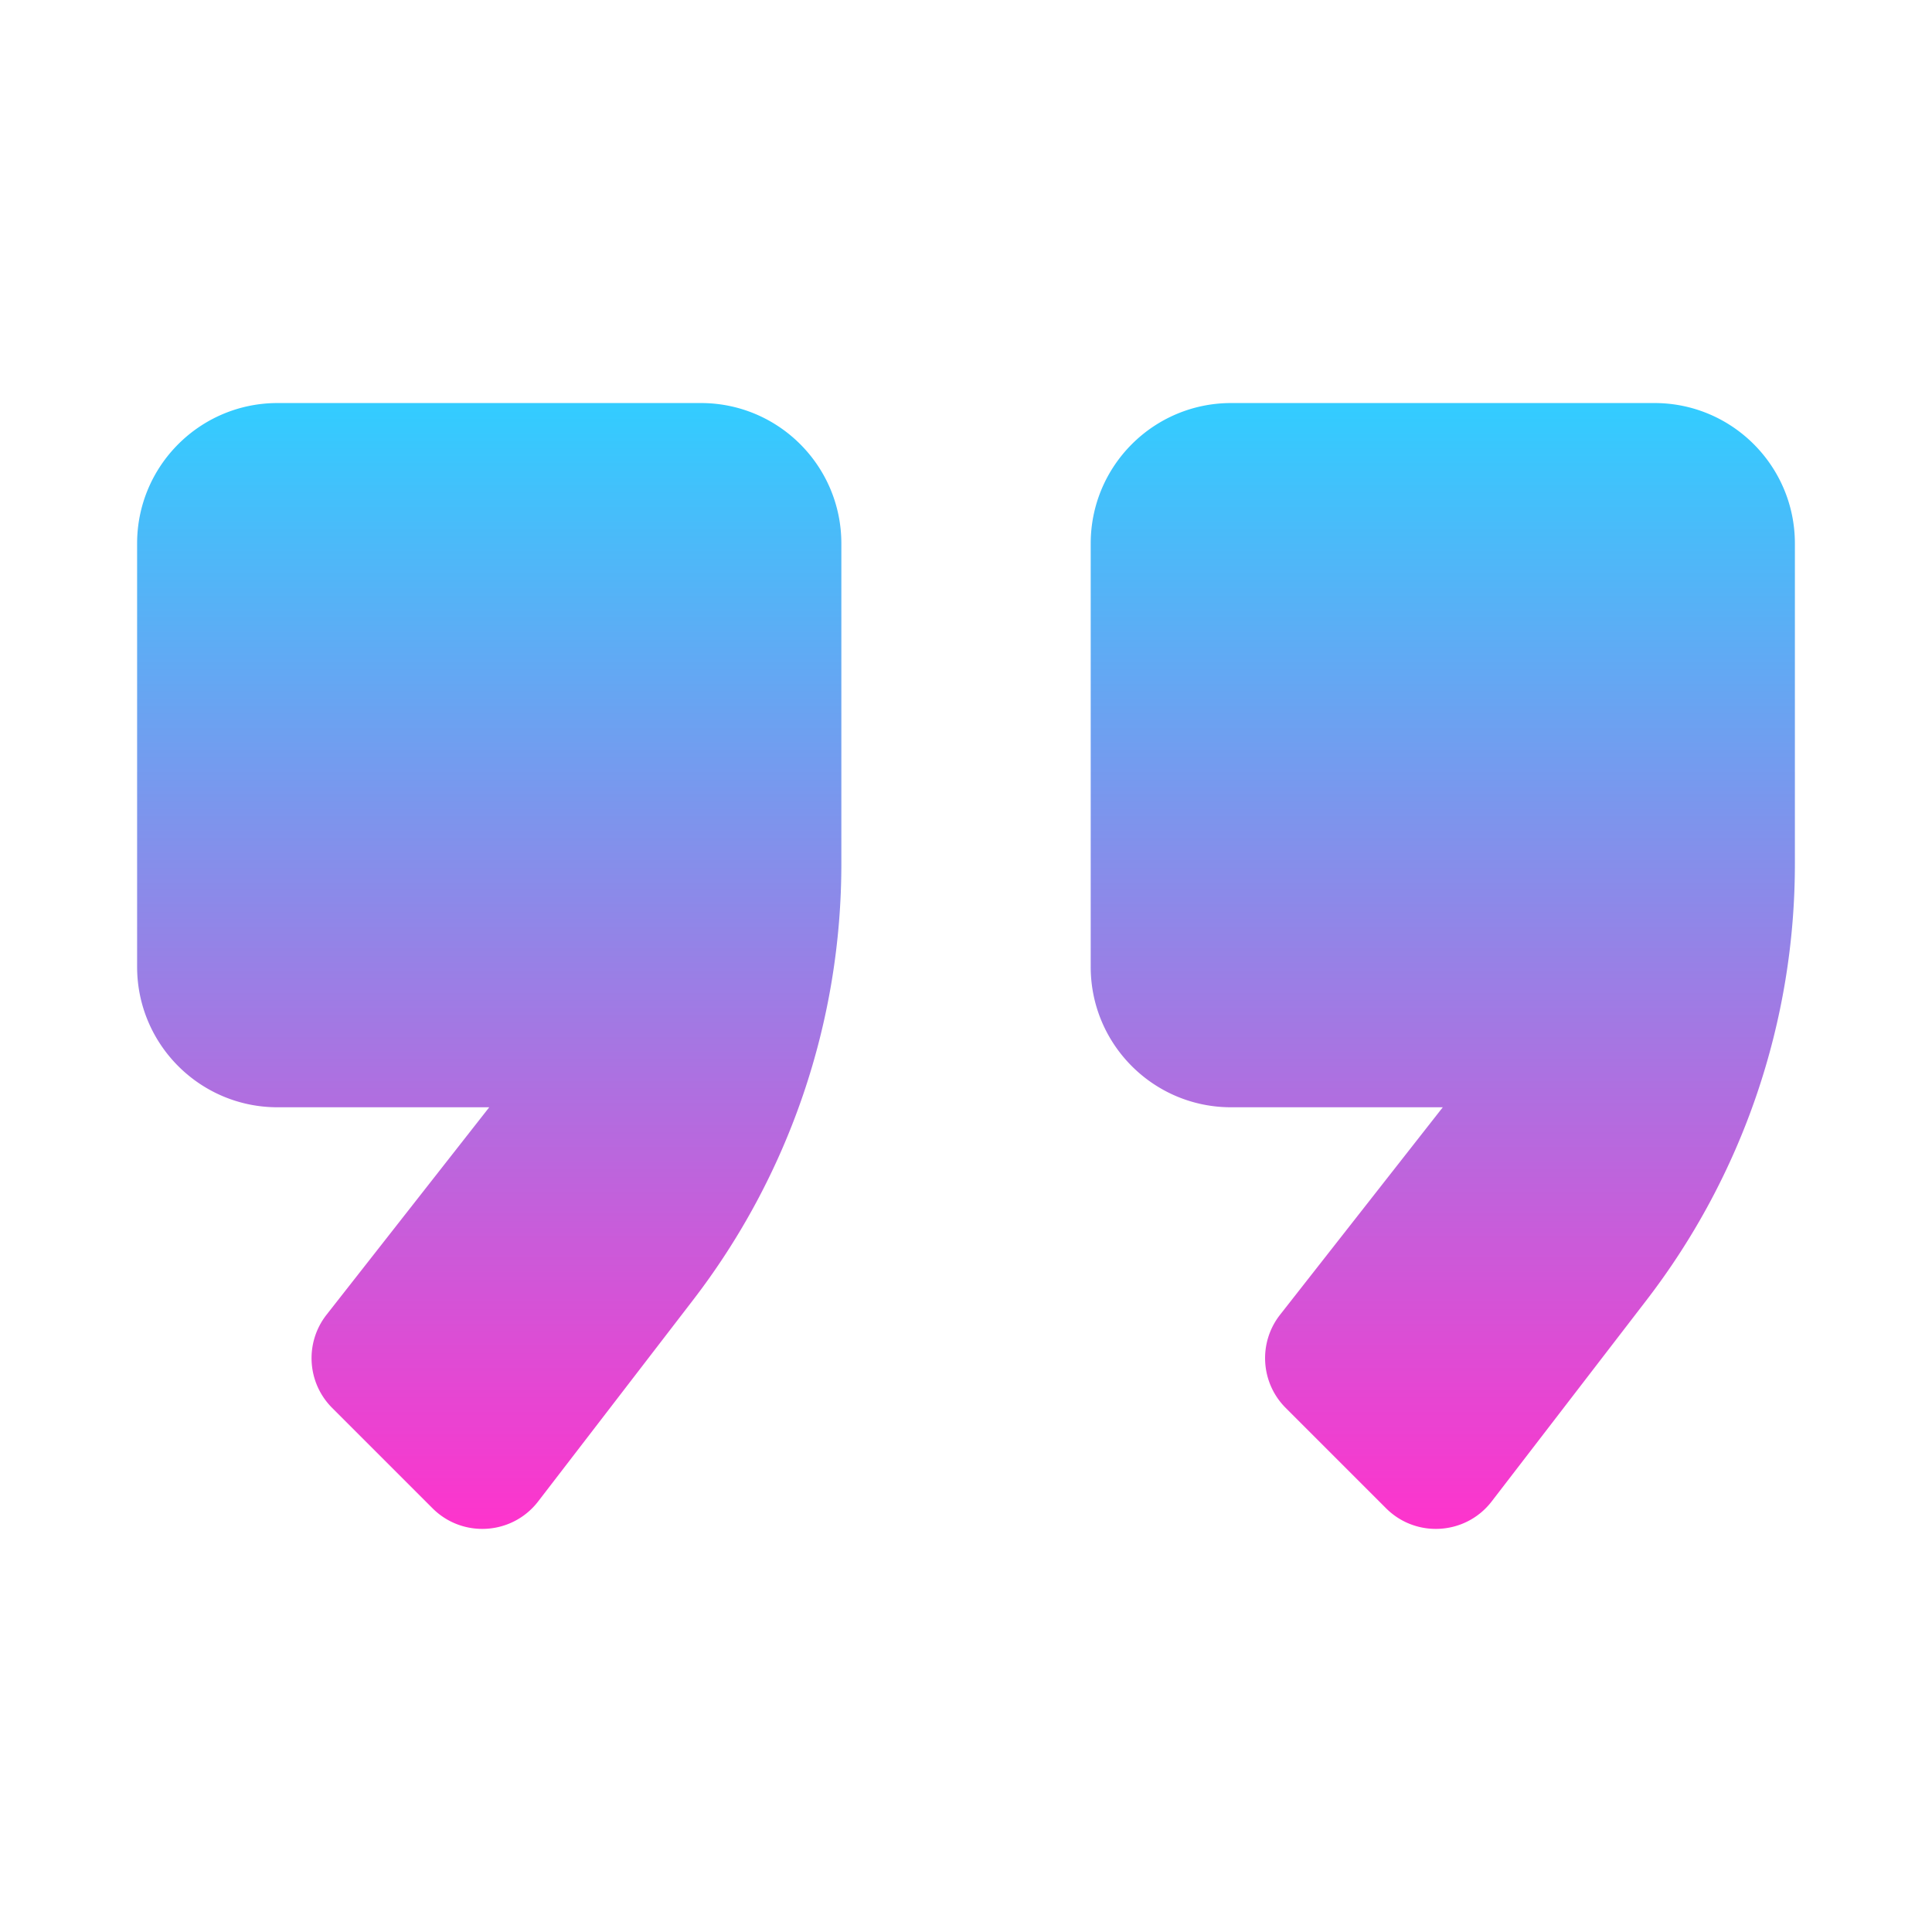
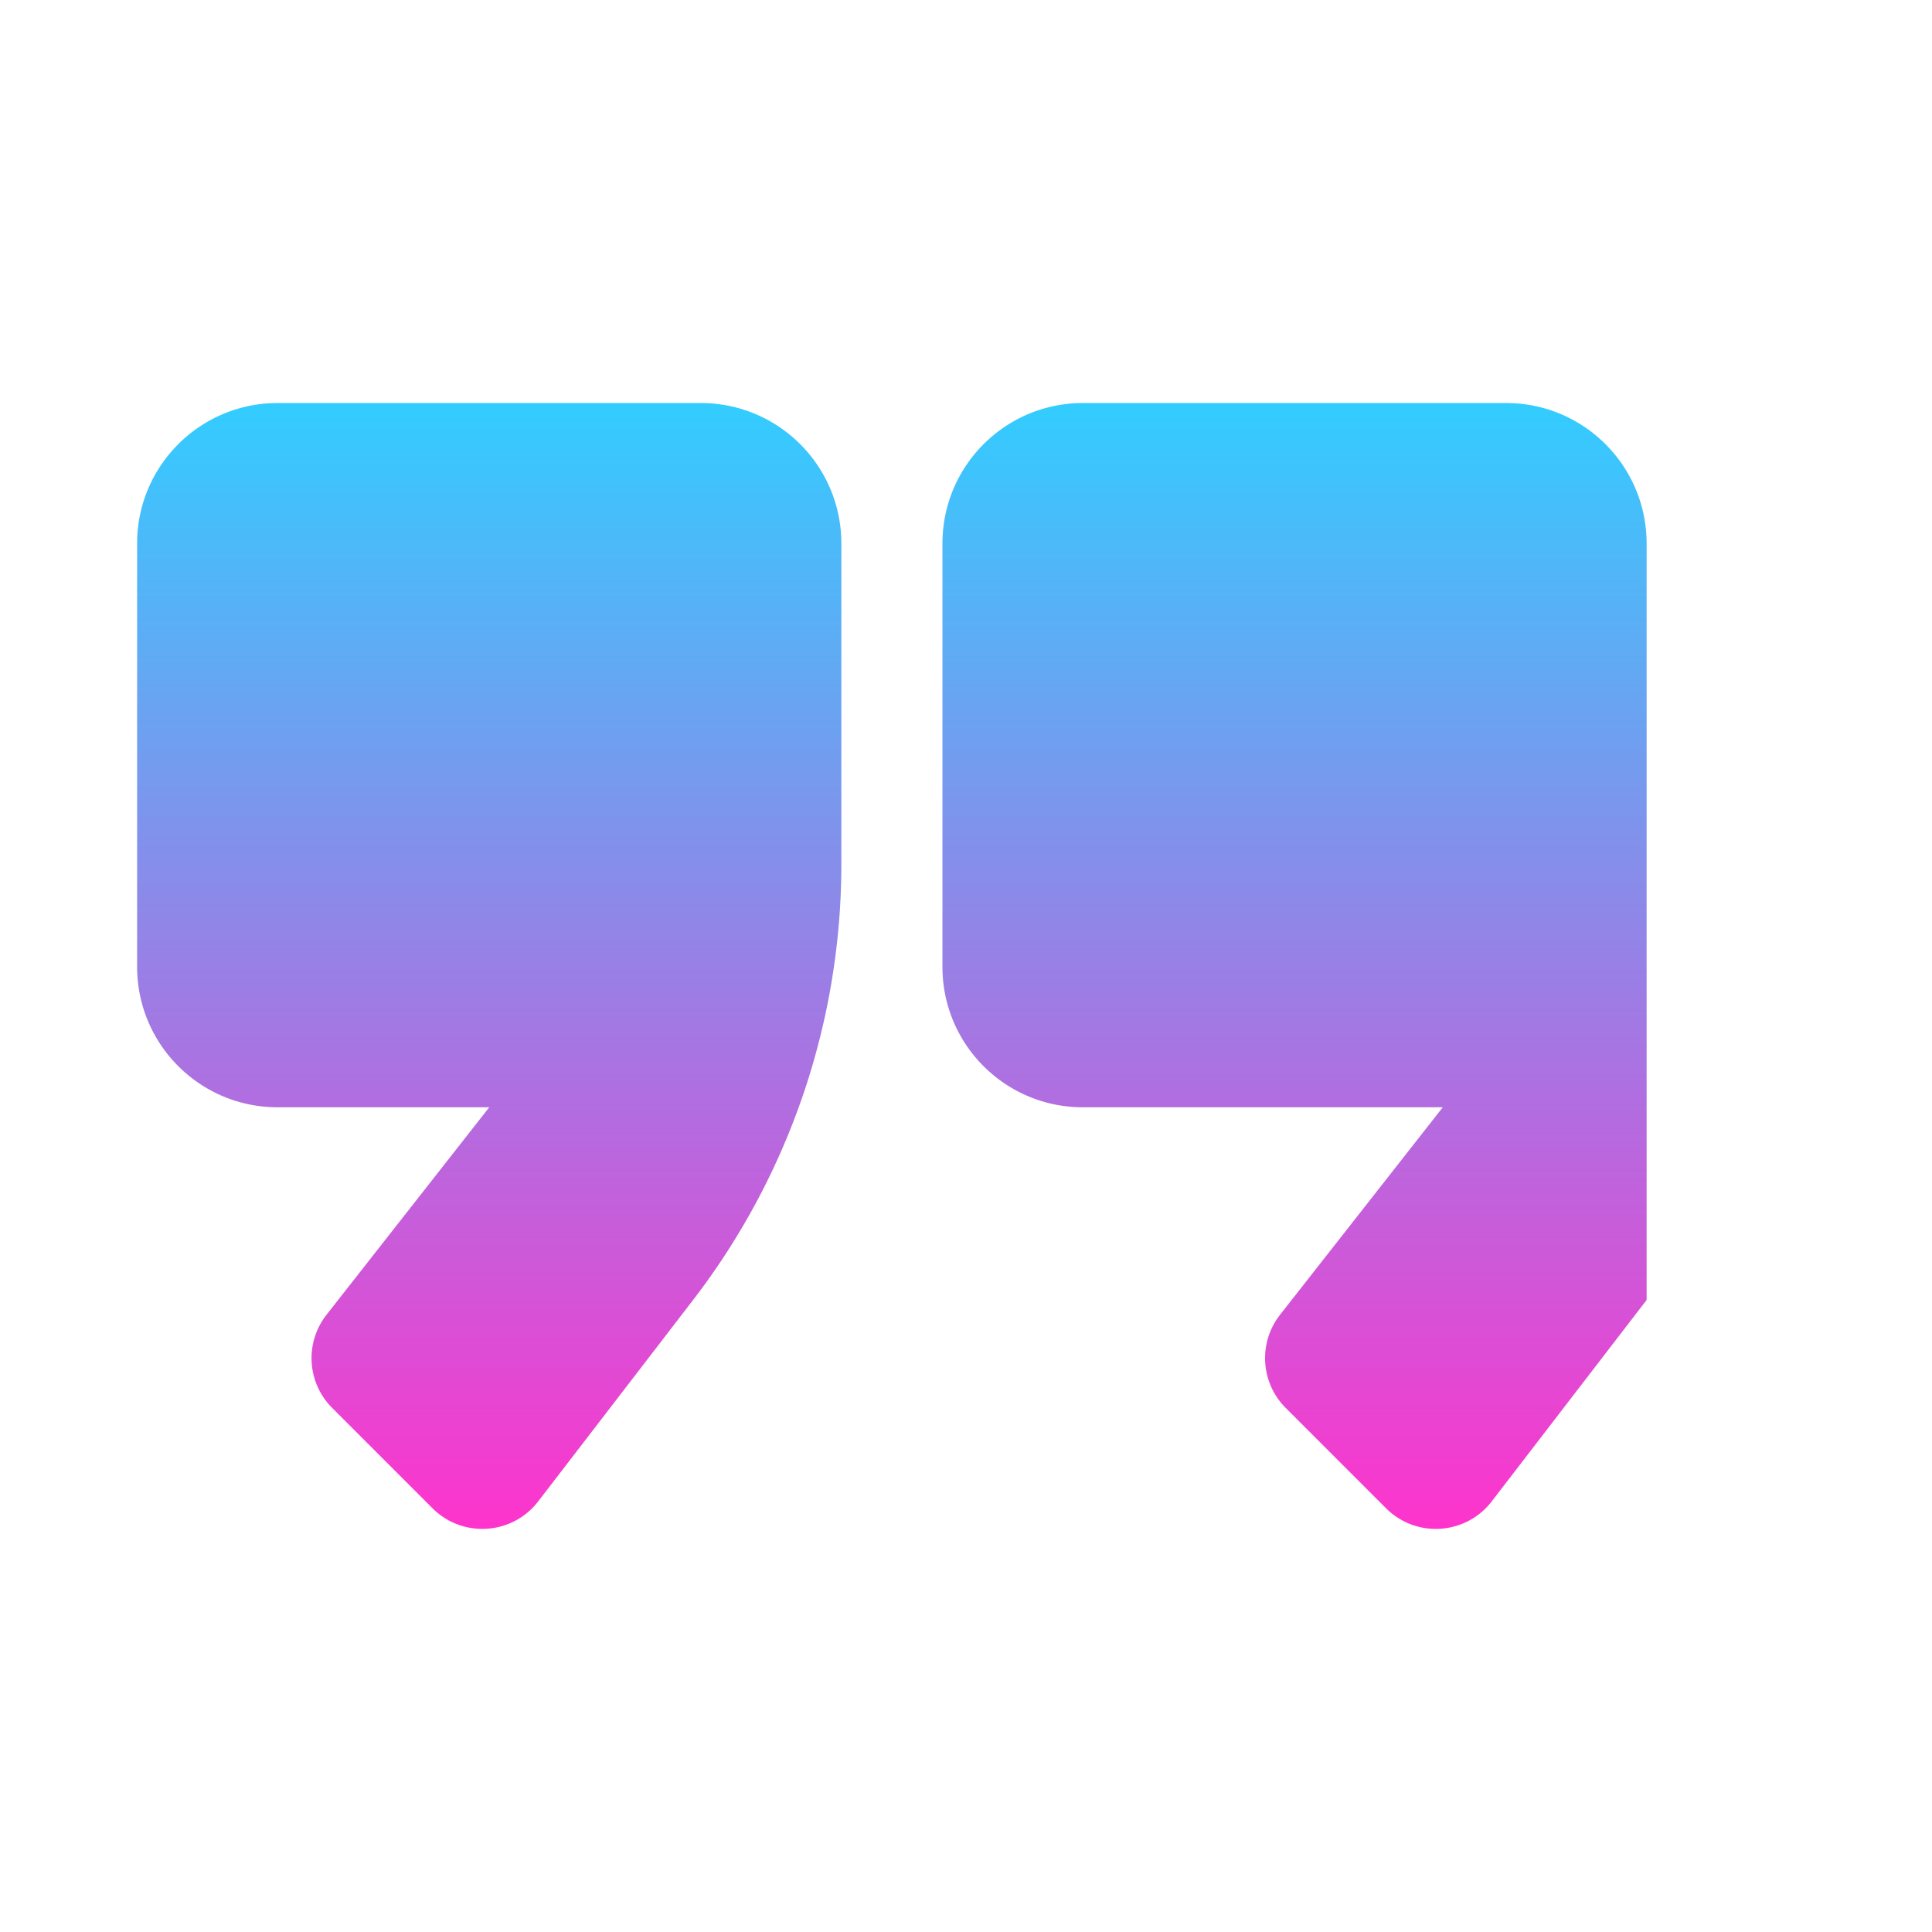
<svg xmlns="http://www.w3.org/2000/svg" viewBox="0 0 310 310" fill="#000">
  <defs>
    <linearGradient id="gradient1" x1="0%" y1="0%" x2="0%" y2="100%">
      <stop offset="0%" style="stop-color:#33ccff;stop-opacity:1" />
      <stop offset="100%" style="stop-color:#ff33cc;stop-opacity:1" />
    </linearGradient>
  </defs>
-   <path d="M197.54 177.67h33.96l-26.1 33.28c-3.53 4.5-3.14 10.92.9 14.96l16.1 16.1c4.82 4.82 12.79 4.31 16.95-1.1l24.86-32.32A114.729 114.729 0 0 0 288 138.63V87.21c0-12.45-10.09-22.54-22.54-22.54h-67.91c-12.45 0-22.54 10.09-22.54 22.54v67.91c-.01 12.46 10.08 22.55 22.53 22.55zm-153 0H78.5l-26.1 33.28c-3.53 4.5-3.14 10.92.9 14.96l16.1 16.1c4.82 4.82 12.79 4.31 16.95-1.1l24.86-32.32A114.729 114.729 0 0 0 135 138.63V87.21c0-12.45-10.09-22.54-22.54-22.54H44.54C32.09 64.67 22 74.76 22 87.21v67.91c0 12.46 10.09 22.55 22.54 22.55z" fill="url(#gradient1)" />
+   <path d="M197.54 177.67h33.96l-26.1 33.28c-3.53 4.5-3.14 10.92.9 14.96l16.1 16.1c4.82 4.82 12.79 4.31 16.95-1.1l24.86-32.32V87.21c0-12.45-10.09-22.54-22.54-22.54h-67.91c-12.45 0-22.54 10.09-22.54 22.54v67.91c-.01 12.46 10.08 22.55 22.53 22.55zm-153 0H78.5l-26.1 33.28c-3.53 4.5-3.14 10.92.9 14.96l16.1 16.1c4.82 4.82 12.79 4.31 16.95-1.1l24.86-32.32A114.729 114.729 0 0 0 135 138.63V87.21c0-12.45-10.09-22.54-22.54-22.54H44.54C32.09 64.67 22 74.76 22 87.21v67.91c0 12.46 10.09 22.55 22.54 22.55z" fill="url(#gradient1)" />
</svg>